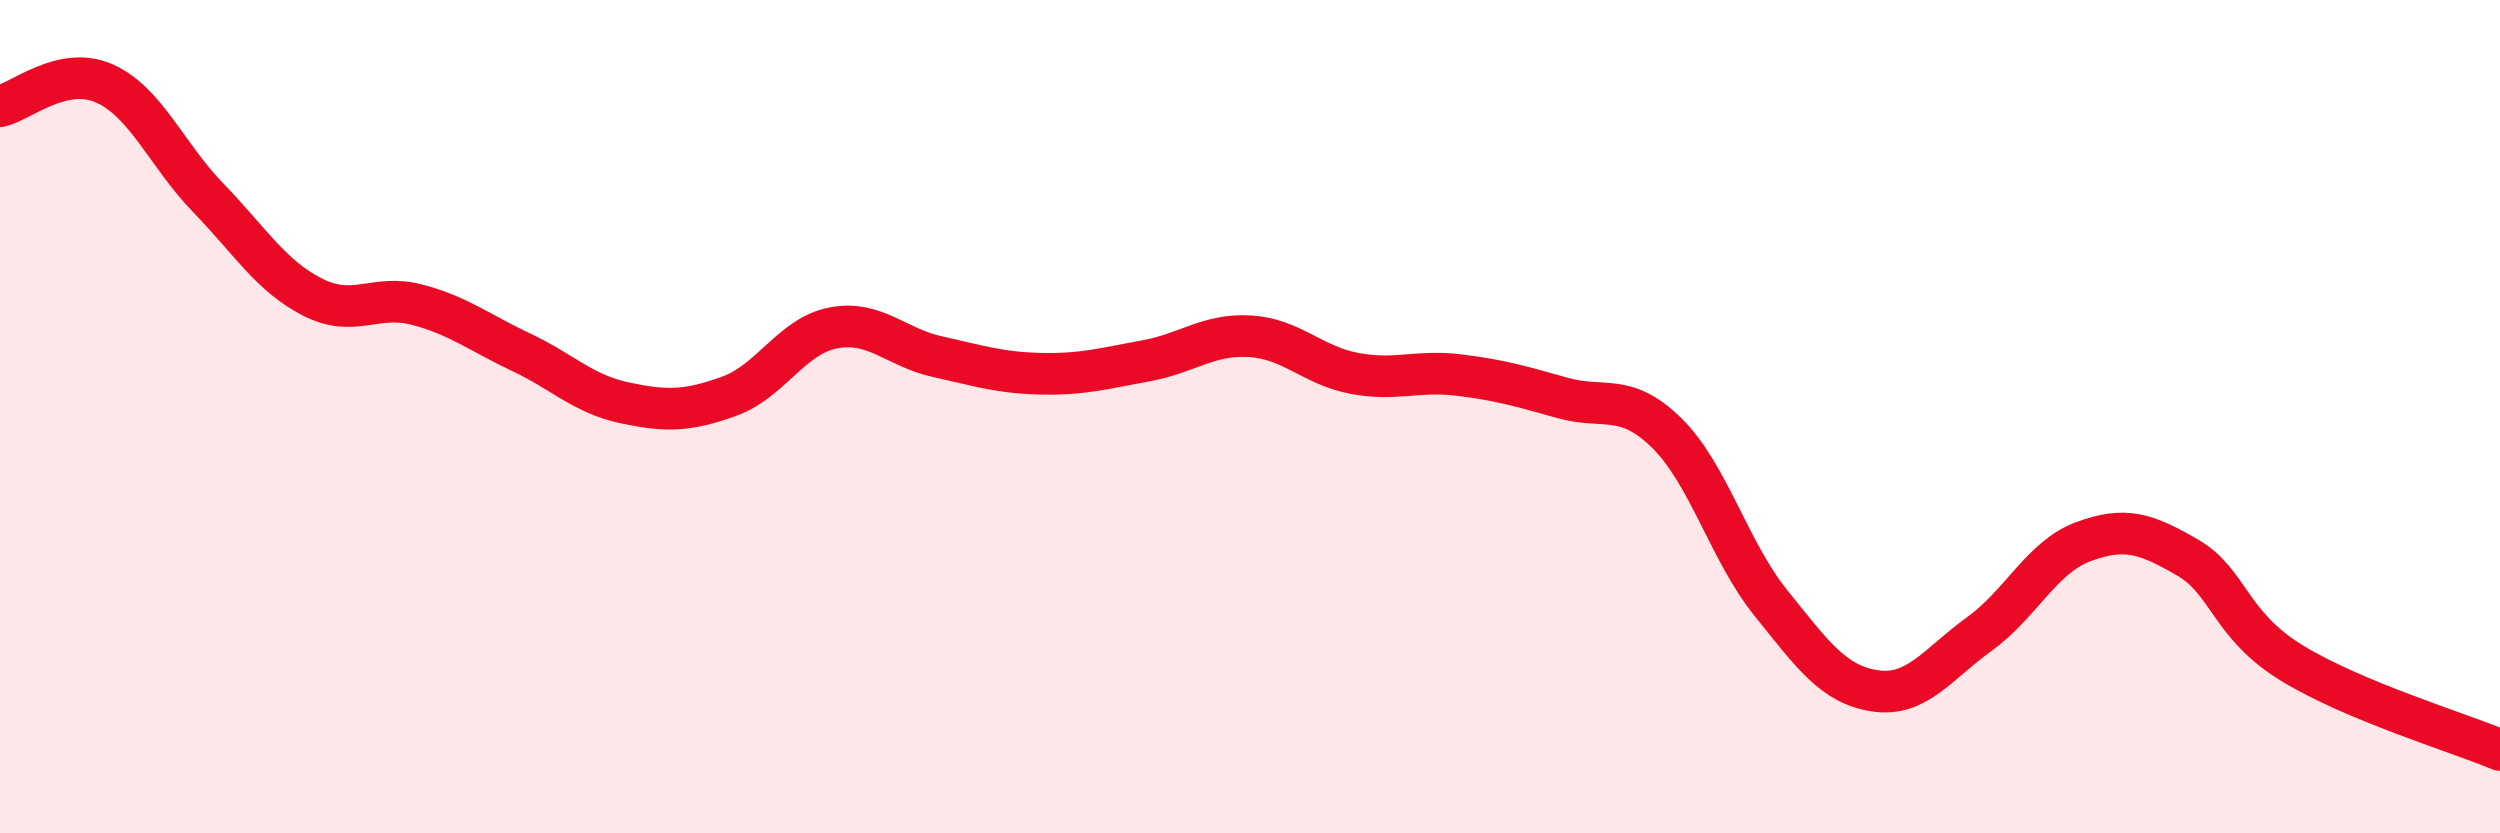
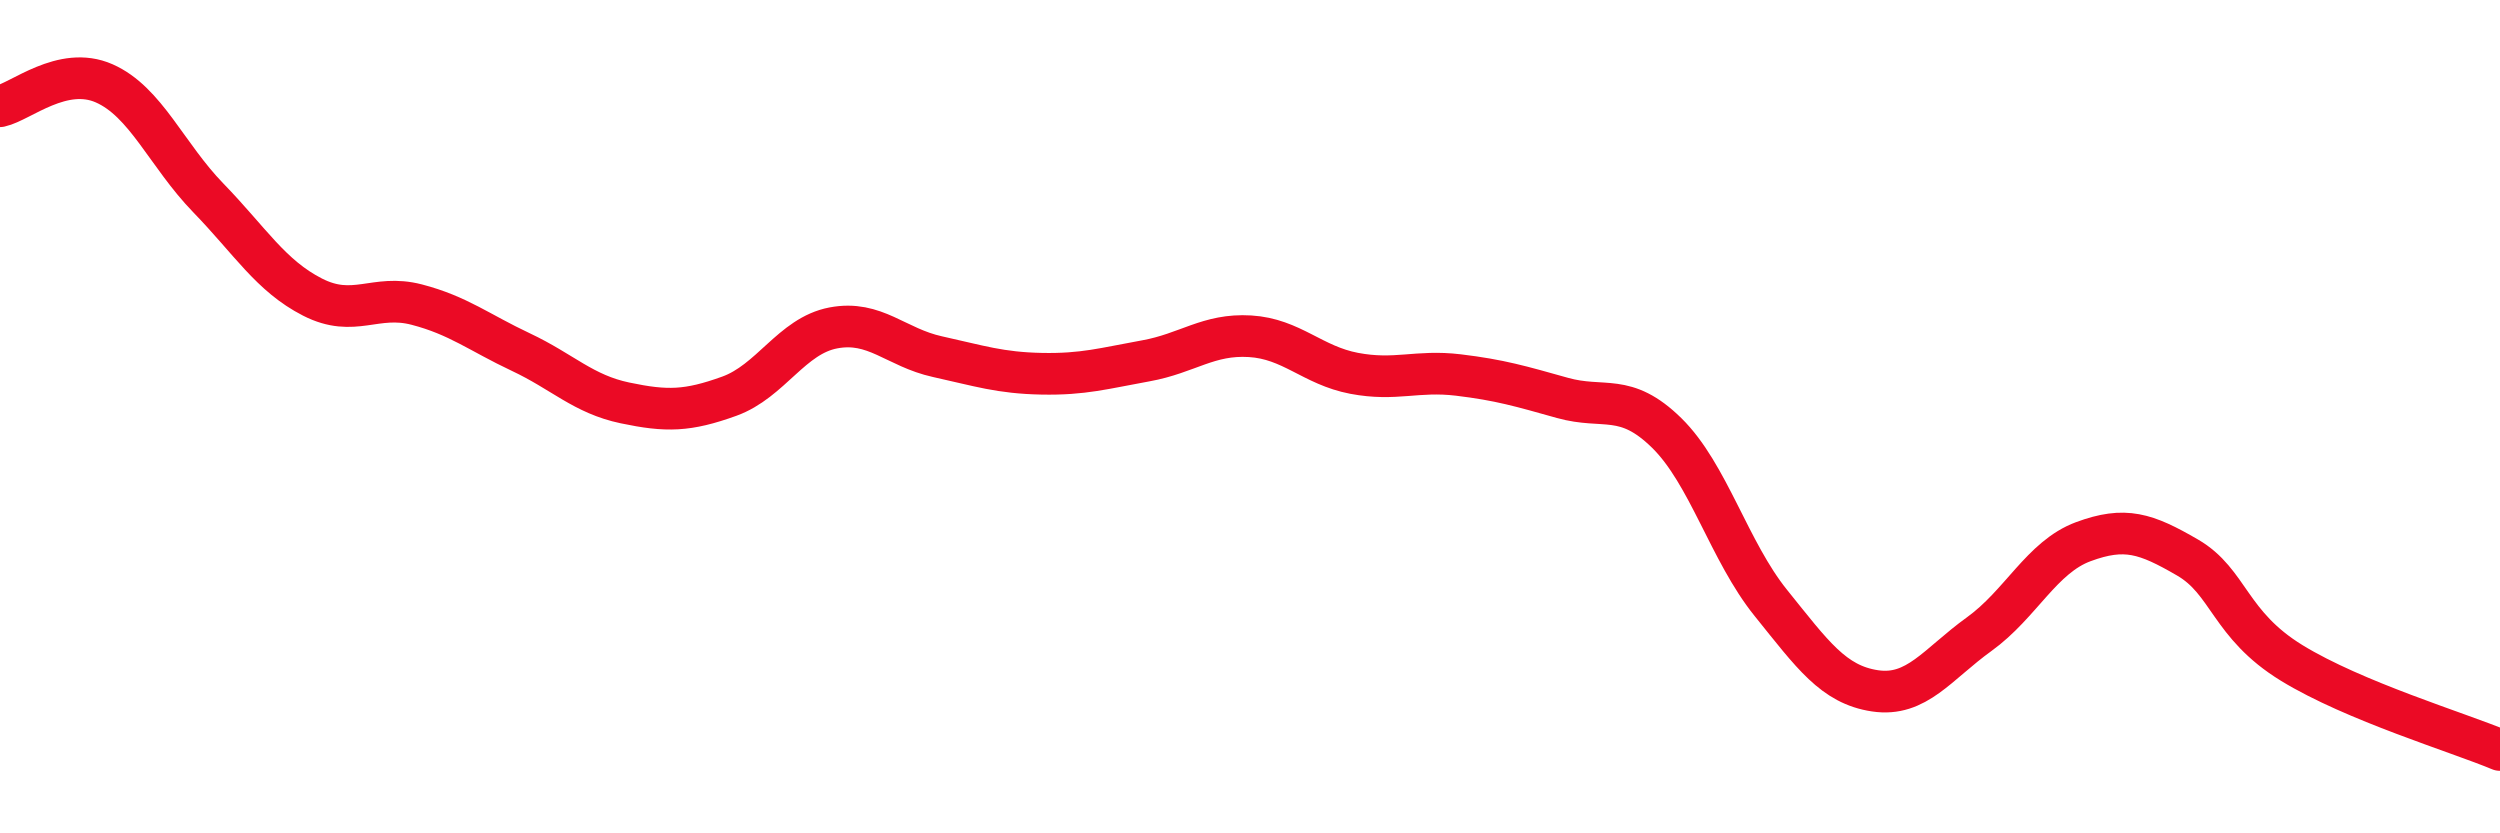
<svg xmlns="http://www.w3.org/2000/svg" width="60" height="20" viewBox="0 0 60 20">
-   <path d="M 0,2.55 C 0.5,2.44 1.5,1.56 2.5,2 C 3.5,2.44 4,3.72 5,4.75 C 6,5.78 6.5,6.62 7.5,7.13 C 8.5,7.64 9,7.05 10,7.31 C 11,7.57 11.5,7.98 12.5,8.45 C 13.5,8.92 14,9.46 15,9.67 C 16,9.88 16.5,9.87 17.5,9.51 C 18.5,9.15 19,8.06 20,7.87 C 21,7.68 21.5,8.34 22.5,8.56 C 23.5,8.78 24,8.95 25,8.97 C 26,8.99 26.5,8.84 27.5,8.66 C 28.5,8.48 29,8.01 30,8.07 C 31,8.13 31.5,8.77 32.5,8.96 C 33.5,9.15 34,8.88 35,9 C 36,9.12 36.5,9.27 37.5,9.55 C 38.5,9.83 39,9.41 40,10.39 C 41,11.37 41.5,13.23 42.5,14.47 C 43.5,15.71 44,16.43 45,16.58 C 46,16.73 46.5,15.94 47.5,15.22 C 48.5,14.5 49,13.37 50,13 C 51,12.63 51.5,12.8 52.5,13.38 C 53.5,13.96 53.5,14.99 55,15.91 C 56.5,16.83 59,17.58 60,18L60 20L0 20Z" fill="#EB0A25" opacity="0.1" stroke-linecap="round" stroke-linejoin="round" />
  <path d="M 0,2.55 C 0.5,2.44 1.5,1.56 2.5,2 C 3.5,2.44 4,3.72 5,4.75 C 6,5.78 6.5,6.62 7.5,7.13 C 8.5,7.64 9,7.05 10,7.31 C 11,7.57 11.5,7.98 12.5,8.45 C 13.5,8.92 14,9.46 15,9.67 C 16,9.88 16.5,9.87 17.5,9.51 C 18.5,9.15 19,8.06 20,7.87 C 21,7.68 21.5,8.34 22.5,8.56 C 23.5,8.78 24,8.95 25,8.97 C 26,8.99 26.5,8.84 27.5,8.66 C 28.5,8.48 29,8.01 30,8.07 C 31,8.13 31.5,8.77 32.5,8.96 C 33.5,9.15 34,8.88 35,9 C 36,9.12 36.5,9.27 37.5,9.55 C 38.5,9.83 39,9.41 40,10.39 C 41,11.37 41.5,13.23 42.5,14.47 C 43.5,15.71 44,16.43 45,16.58 C 46,16.73 46.5,15.94 47.5,15.22 C 48.5,14.5 49,13.37 50,13 C 51,12.63 51.5,12.8 52.5,13.38 C 53.5,13.96 53.5,14.99 55,15.91 C 56.5,16.83 59,17.58 60,18" stroke="#EB0A25" stroke-width="1" fill="none" stroke-linecap="round" stroke-linejoin="round" />
</svg>